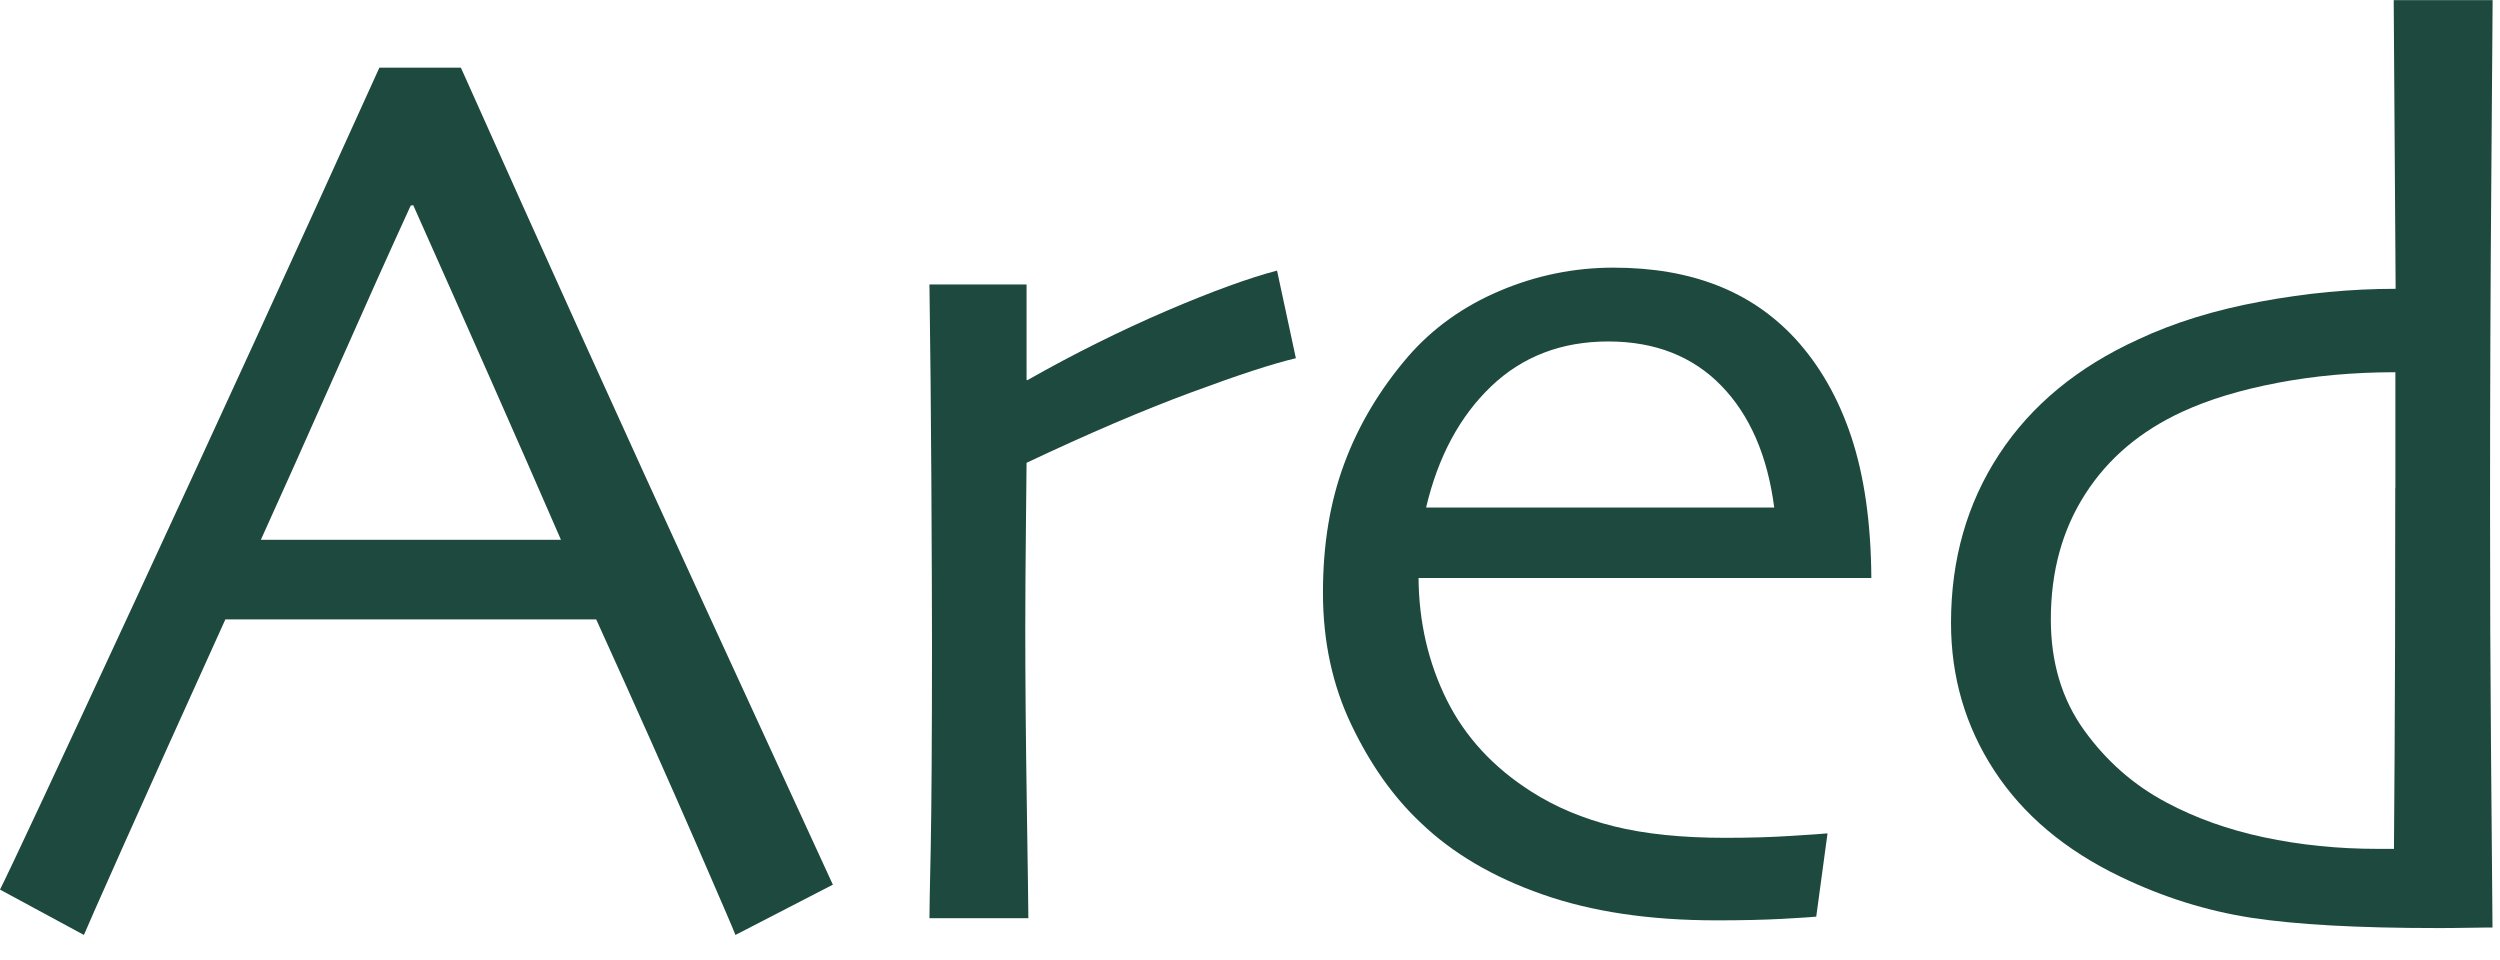
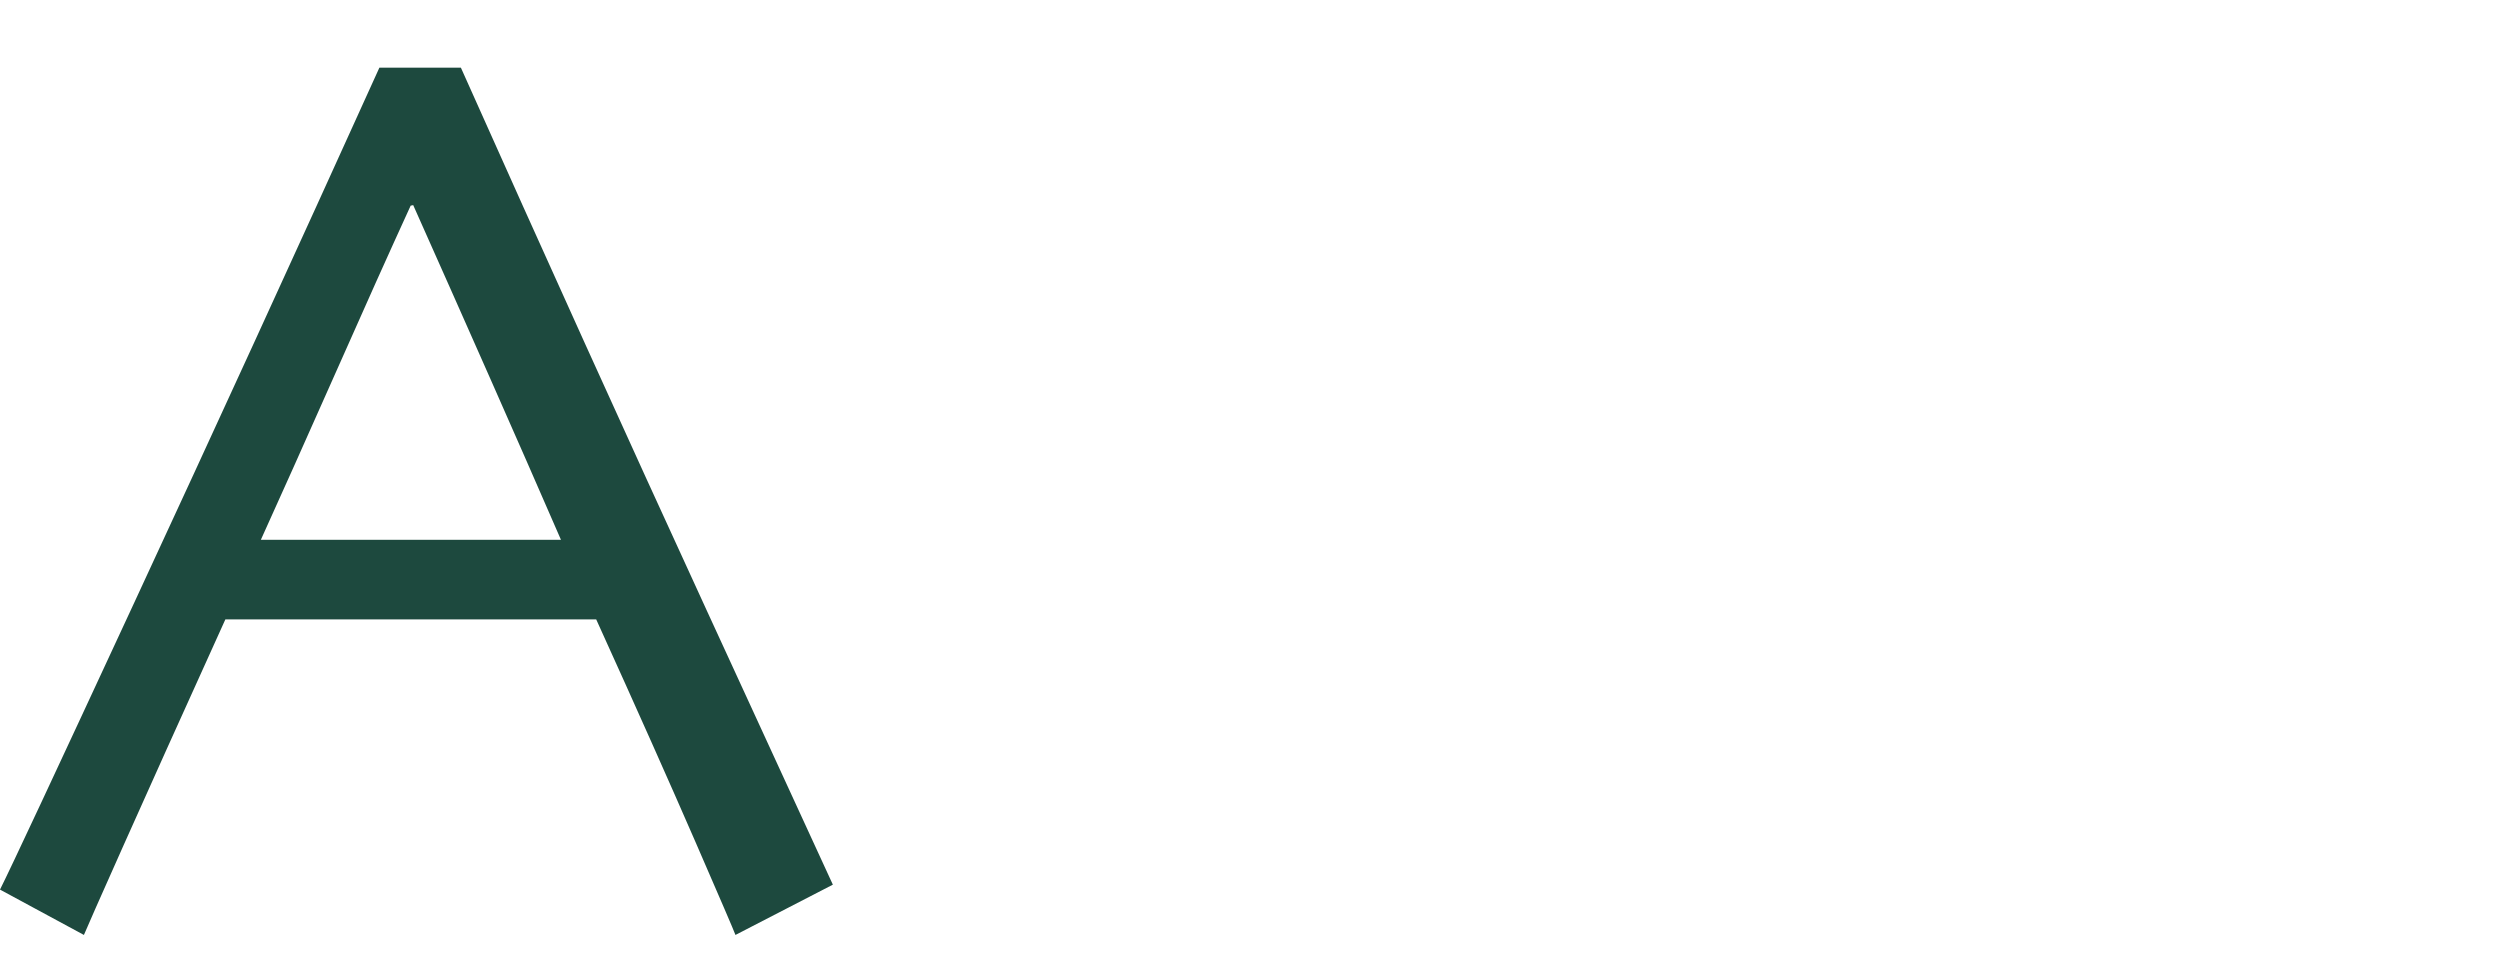
<svg xmlns="http://www.w3.org/2000/svg" width="99" height="38" viewBox="0 0 99 38" fill="none">
  <g clip-path="url(#clip0_218_135)">
    <path d="M32.986 35.03L29.124 37.024C29.058 36.842 28.526 35.609 27.536 33.331C26.542 31.047 25.238 28.115 23.609 24.527H8.925C7.179 28.378 5.835 31.362 4.891 33.478C3.947 35.593 3.425 36.776 3.323 37.024L-0 35.228C0.431 34.371 2.202 30.581 5.317 23.863C8.433 17.145 11.67 10.082 15.024 2.679H18.251C21.559 10.082 24.806 17.256 27.998 24.198C31.189 31.139 32.849 34.751 32.98 35.03M22.203 21.351C21.326 19.332 20.402 17.226 19.428 15.024C18.454 12.822 17.434 10.523 16.363 8.123L16.262 8.144C15.43 9.96 14.425 12.198 13.253 14.846C12.076 17.495 11.107 19.666 10.341 21.351L10.33 21.376H22.213L22.203 21.351Z" fill="#1D493E" />
-     <path d="M51.312 14.187C50.404 14.4 49.009 14.856 47.136 15.552C45.259 16.247 43.097 17.17 40.652 18.327C40.652 18.51 40.642 19.342 40.627 20.818C40.611 22.3 40.601 23.675 40.601 24.948C40.601 26.897 40.621 29.216 40.662 31.895C40.703 34.574 40.723 36.06 40.723 36.36H36.806C36.806 36.081 36.821 35.152 36.857 33.584C36.887 32.011 36.907 29.327 36.907 25.527C36.907 23.989 36.897 21.838 36.882 19.078C36.867 16.318 36.841 13.715 36.806 11.264H40.652V15.034L40.677 15.059C42.544 13.999 44.391 13.086 46.208 12.304C48.024 11.528 49.48 11 50.571 10.716L51.317 14.187H51.312Z" fill="#1D493E" />
-     <path d="M74.105 22.888H56.174C56.189 24.644 56.564 26.247 57.29 27.714C58.016 29.175 59.132 30.388 60.639 31.347C61.598 31.961 62.689 32.417 63.911 32.722C65.134 33.026 66.606 33.178 68.326 33.178C69.269 33.178 70.132 33.153 70.919 33.102C71.705 33.051 72.187 33.021 72.37 33.001L71.923 36.299C71.791 36.314 71.35 36.344 70.609 36.385C69.863 36.426 68.99 36.446 67.981 36.446C65.337 36.446 63.034 36.106 61.075 35.416C59.117 34.731 57.508 33.782 56.255 32.575C55.179 31.565 54.266 30.276 53.515 28.703C52.764 27.135 52.389 25.39 52.389 23.472C52.389 21.554 52.668 19.885 53.231 18.363C53.794 16.84 54.636 15.43 55.758 14.121C56.732 12.999 57.944 12.132 59.391 11.518C60.837 10.904 62.339 10.599 63.891 10.599C65.444 10.599 66.793 10.833 67.981 11.294C69.173 11.756 70.203 12.456 71.081 13.4C72.055 14.461 72.801 15.76 73.314 17.307C73.826 18.855 74.09 20.707 74.105 22.873M70.259 20.098C69.995 18.048 69.295 16.439 68.163 15.273C67.032 14.111 65.54 13.522 63.688 13.522C61.836 13.522 60.289 14.116 59.051 15.298C57.813 16.48 56.95 18.078 56.473 20.098H70.264H70.259Z" fill="#1D493E" />
-     <path d="M98.708 36.73C98.606 36.73 98.292 36.73 97.764 36.74C97.237 36.751 96.815 36.751 96.501 36.751C93.375 36.751 90.93 36.614 89.159 36.345C87.388 36.071 85.663 35.533 83.978 34.721C81.776 33.666 80.112 32.26 78.97 30.51C77.829 28.759 77.26 26.811 77.26 24.664C77.26 22.153 77.895 19.925 79.168 17.987C80.442 16.044 82.279 14.532 84.674 13.441C86.079 12.781 87.692 12.279 89.509 11.944C91.331 11.604 93.111 11.437 94.867 11.437L94.791 0.005H98.708C98.708 0.335 98.688 2.649 98.657 6.946C98.622 11.244 98.606 15.597 98.606 20.007C98.606 23.492 98.617 26.643 98.642 29.459C98.667 32.275 98.688 34.701 98.703 36.735M94.857 19.322V14.74C93.203 14.74 91.645 14.882 90.184 15.161C88.722 15.44 87.469 15.821 86.424 16.303C84.77 17.064 83.486 18.144 82.578 19.56C81.67 20.971 81.213 22.625 81.213 24.527C81.213 26.227 81.649 27.689 82.527 28.911C83.405 30.134 84.496 31.093 85.8 31.783C86.942 32.392 88.225 32.854 89.656 33.158C91.087 33.463 92.589 33.615 94.157 33.615H94.801C94.801 33.468 94.811 32.23 94.826 29.911C94.842 27.592 94.852 24.061 94.852 19.322" fill="#1D493E" />
  </g>
  <defs>
    <clipPath id="clip0_218_135">
      <rect width="98.708" height="37.025" fill="white" />
    </clipPath>
  </defs>
</svg>